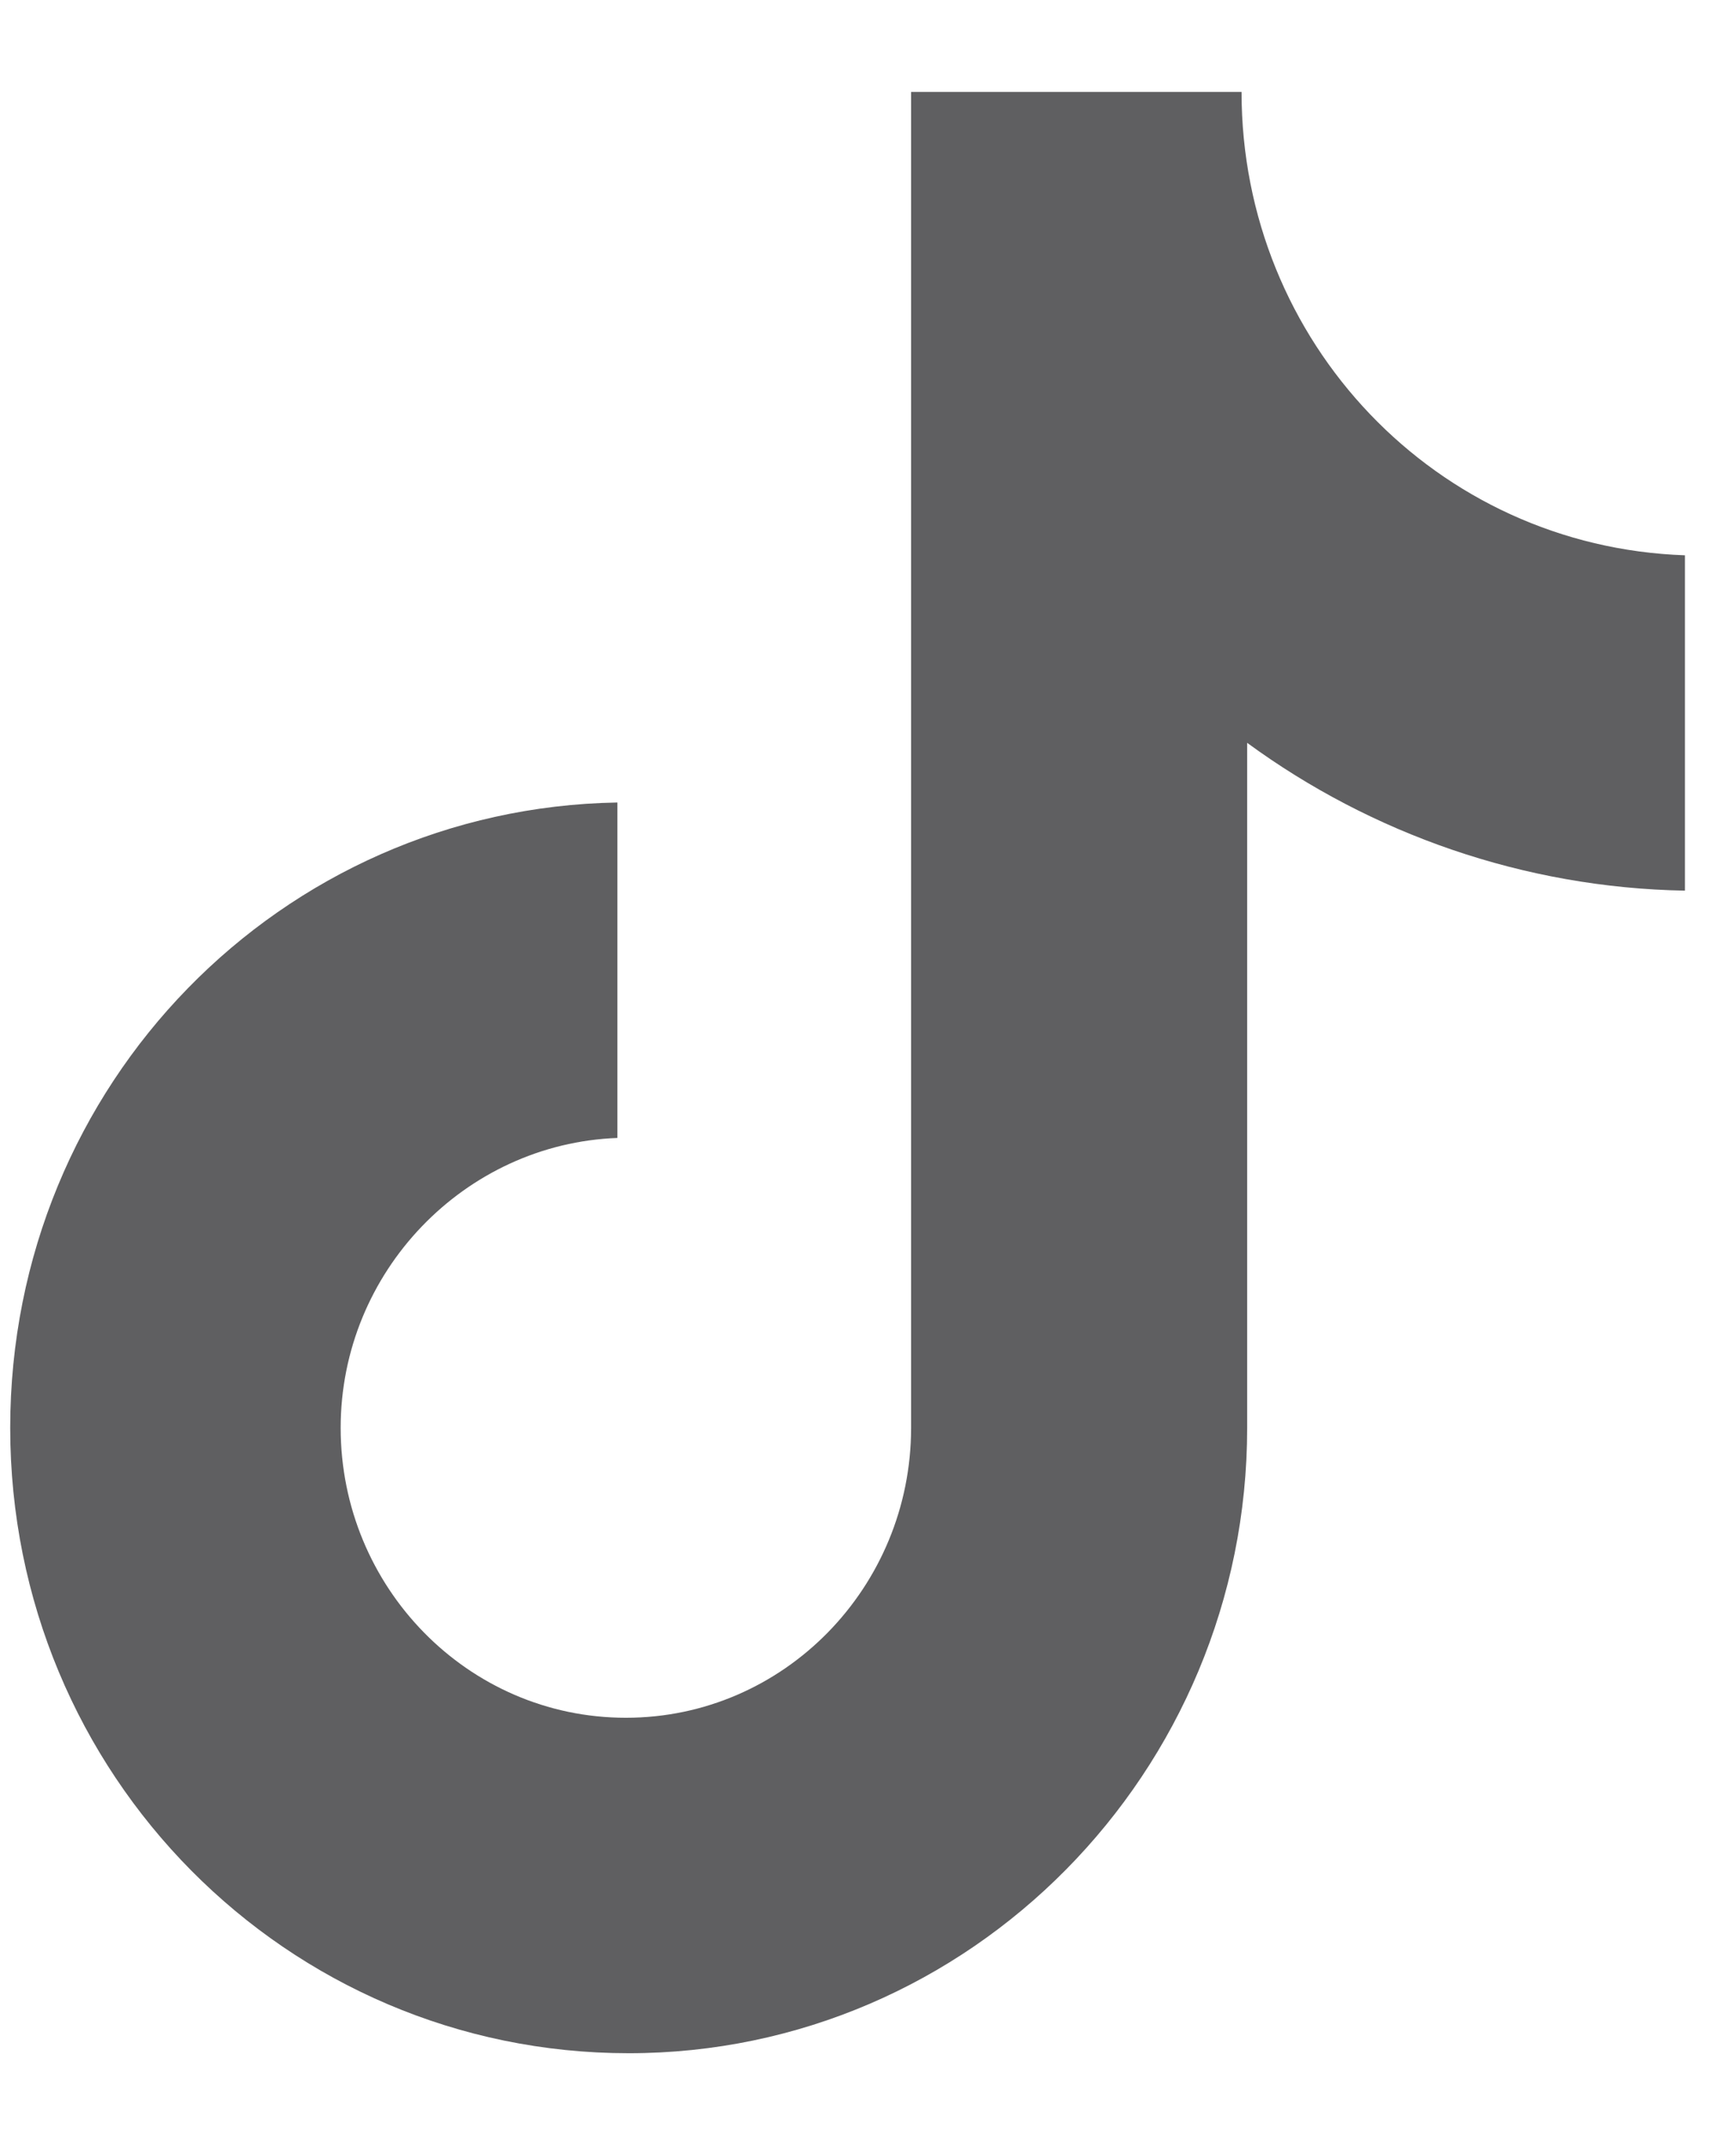
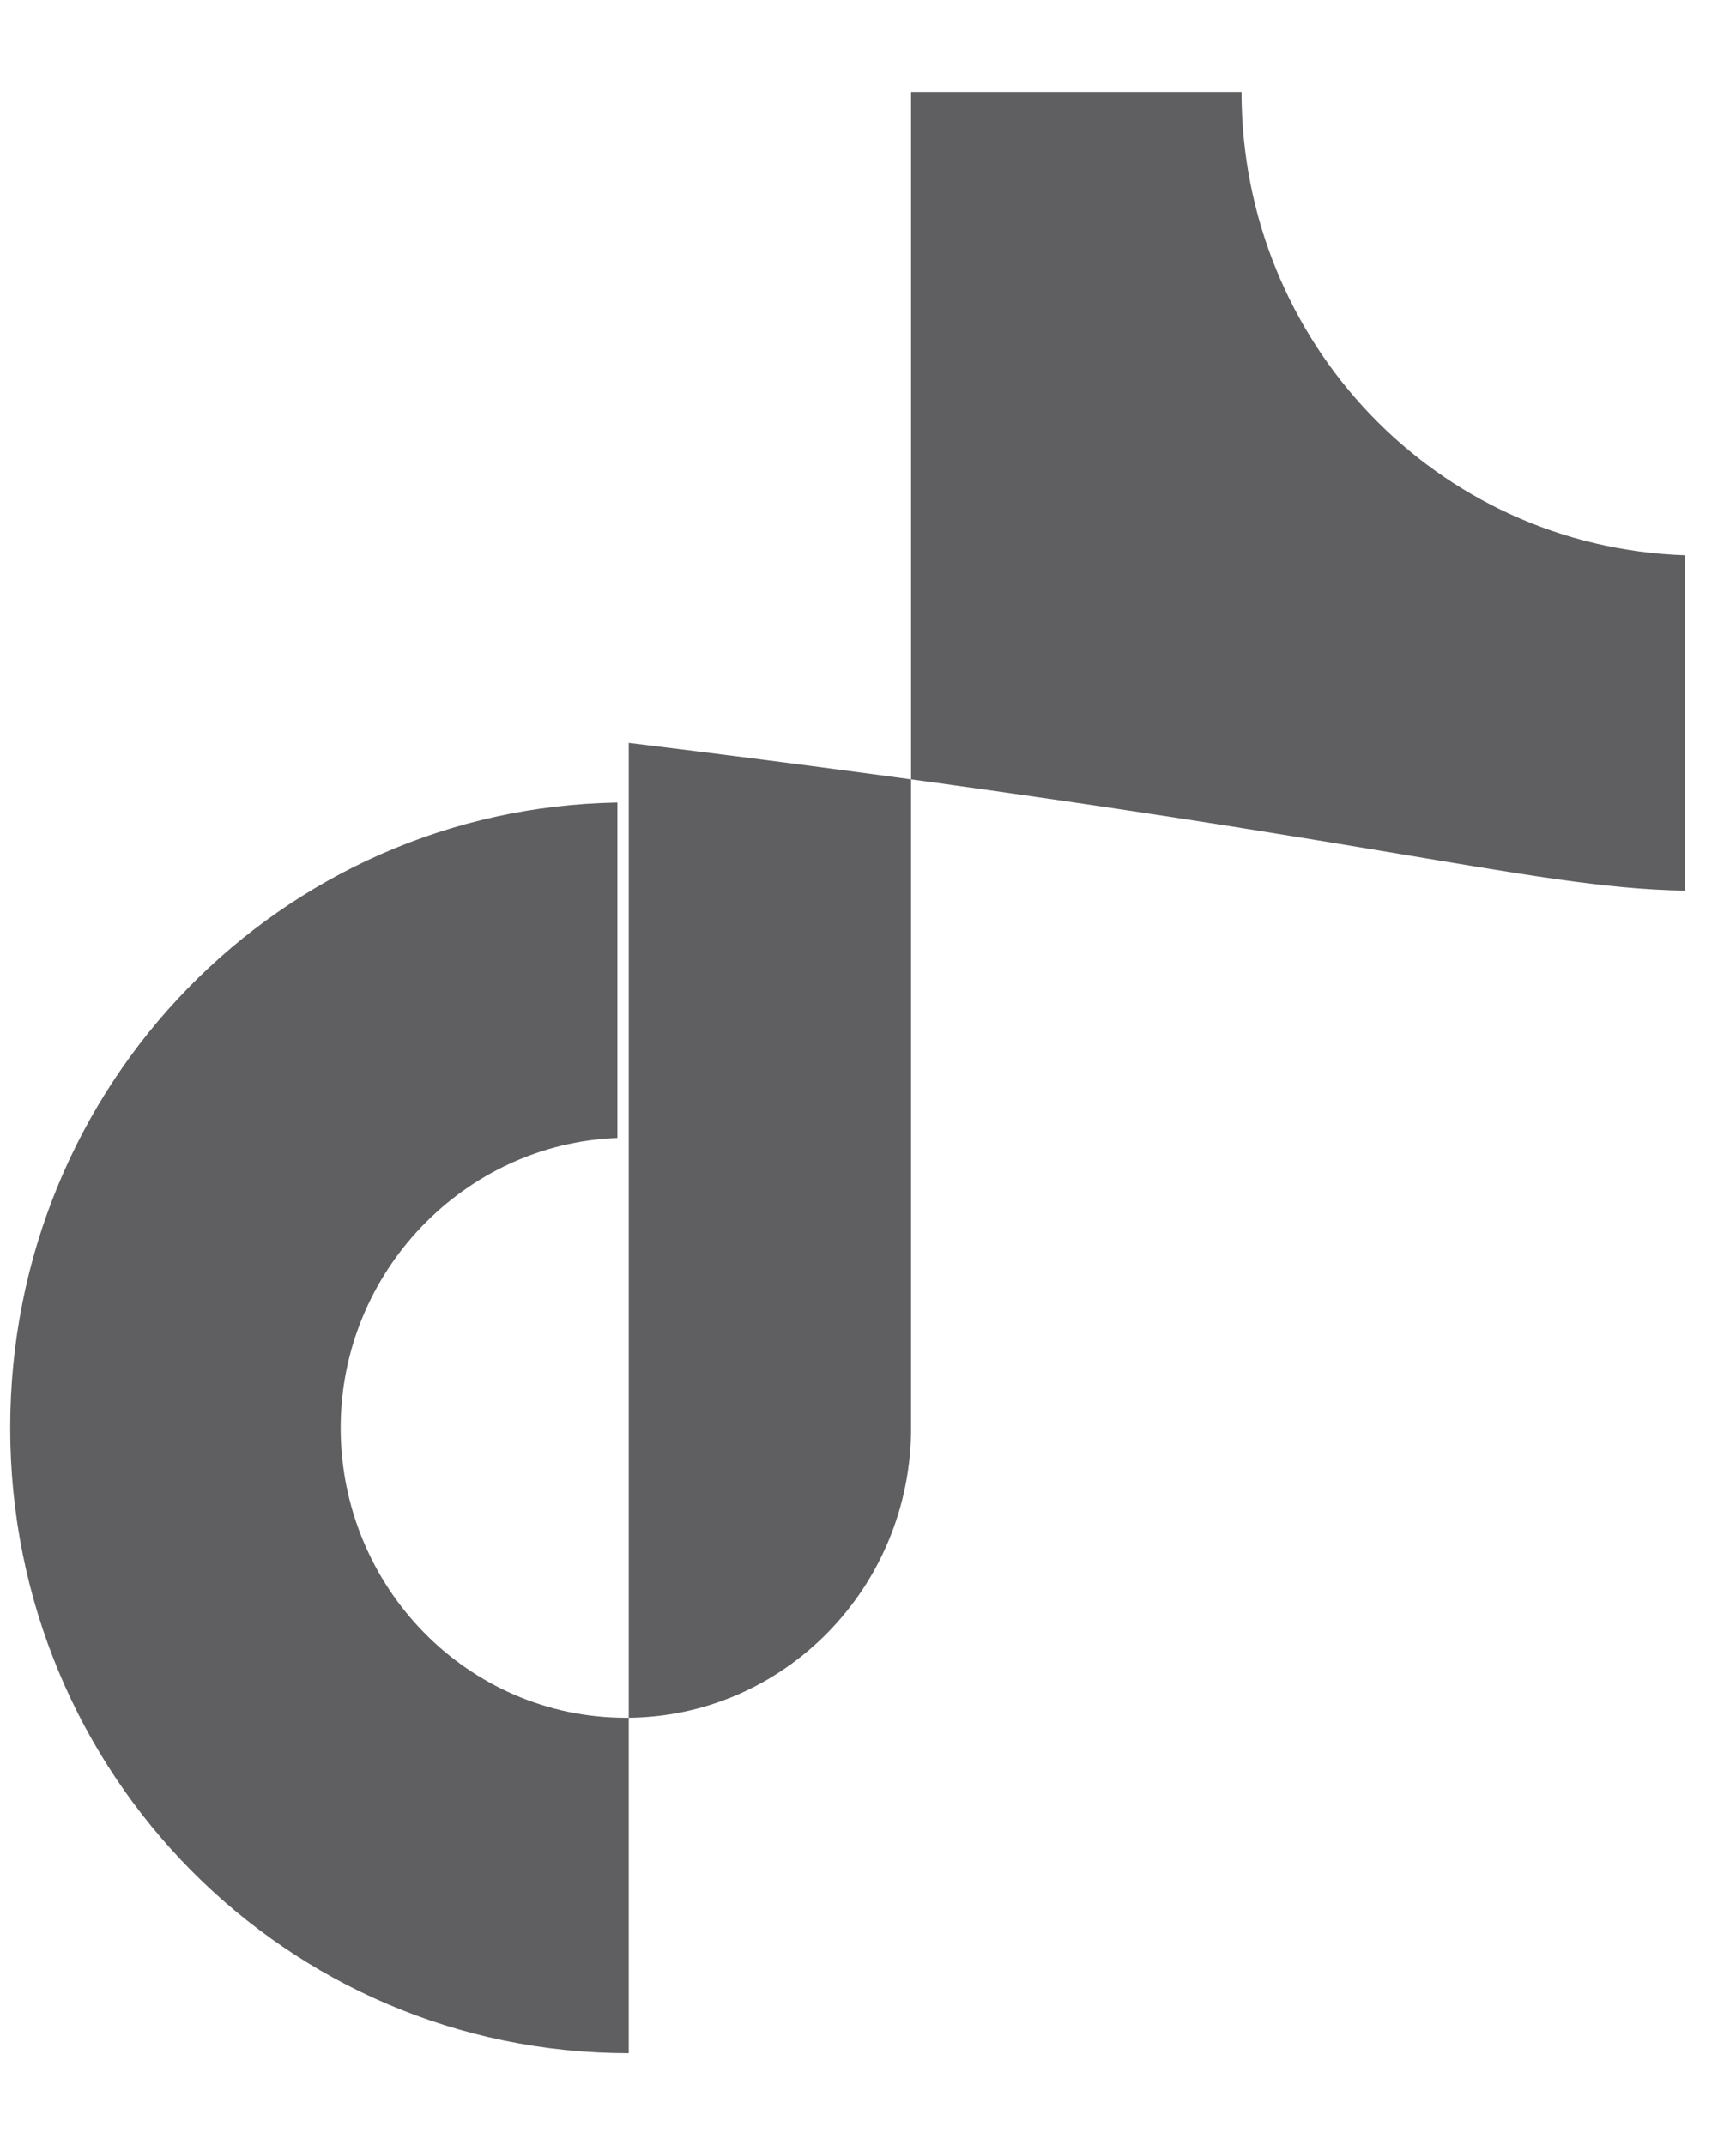
<svg xmlns="http://www.w3.org/2000/svg" width="17" height="21" viewBox="0 0 17 21" fill="none">
-   <path d="M12.158 0.9H8.922V13.978C8.922 15.536 7.678 16.816 6.129 16.816C4.58 16.816 3.336 15.536 3.336 13.978C3.336 12.448 4.553 11.195 6.046 11.14V7.856C2.755 7.912 0.1 10.611 0.1 13.978C0.1 17.373 2.81 20.1 6.157 20.1C9.503 20.1 12.213 17.345 12.213 13.978V7.272C13.43 8.163 14.924 8.691 16.5 8.719V5.436C14.066 5.352 12.158 3.349 12.158 0.9Z" fill="#5F5F61" />
+   <path d="M12.158 0.9H8.922V13.978C8.922 15.536 7.678 16.816 6.129 16.816C4.58 16.816 3.336 15.536 3.336 13.978C3.336 12.448 4.553 11.195 6.046 11.14V7.856C2.755 7.912 0.1 10.611 0.1 13.978C0.1 17.373 2.81 20.1 6.157 20.1V7.272C13.43 8.163 14.924 8.691 16.5 8.719V5.436C14.066 5.352 12.158 3.349 12.158 0.9Z" fill="#5F5F61" />
</svg>